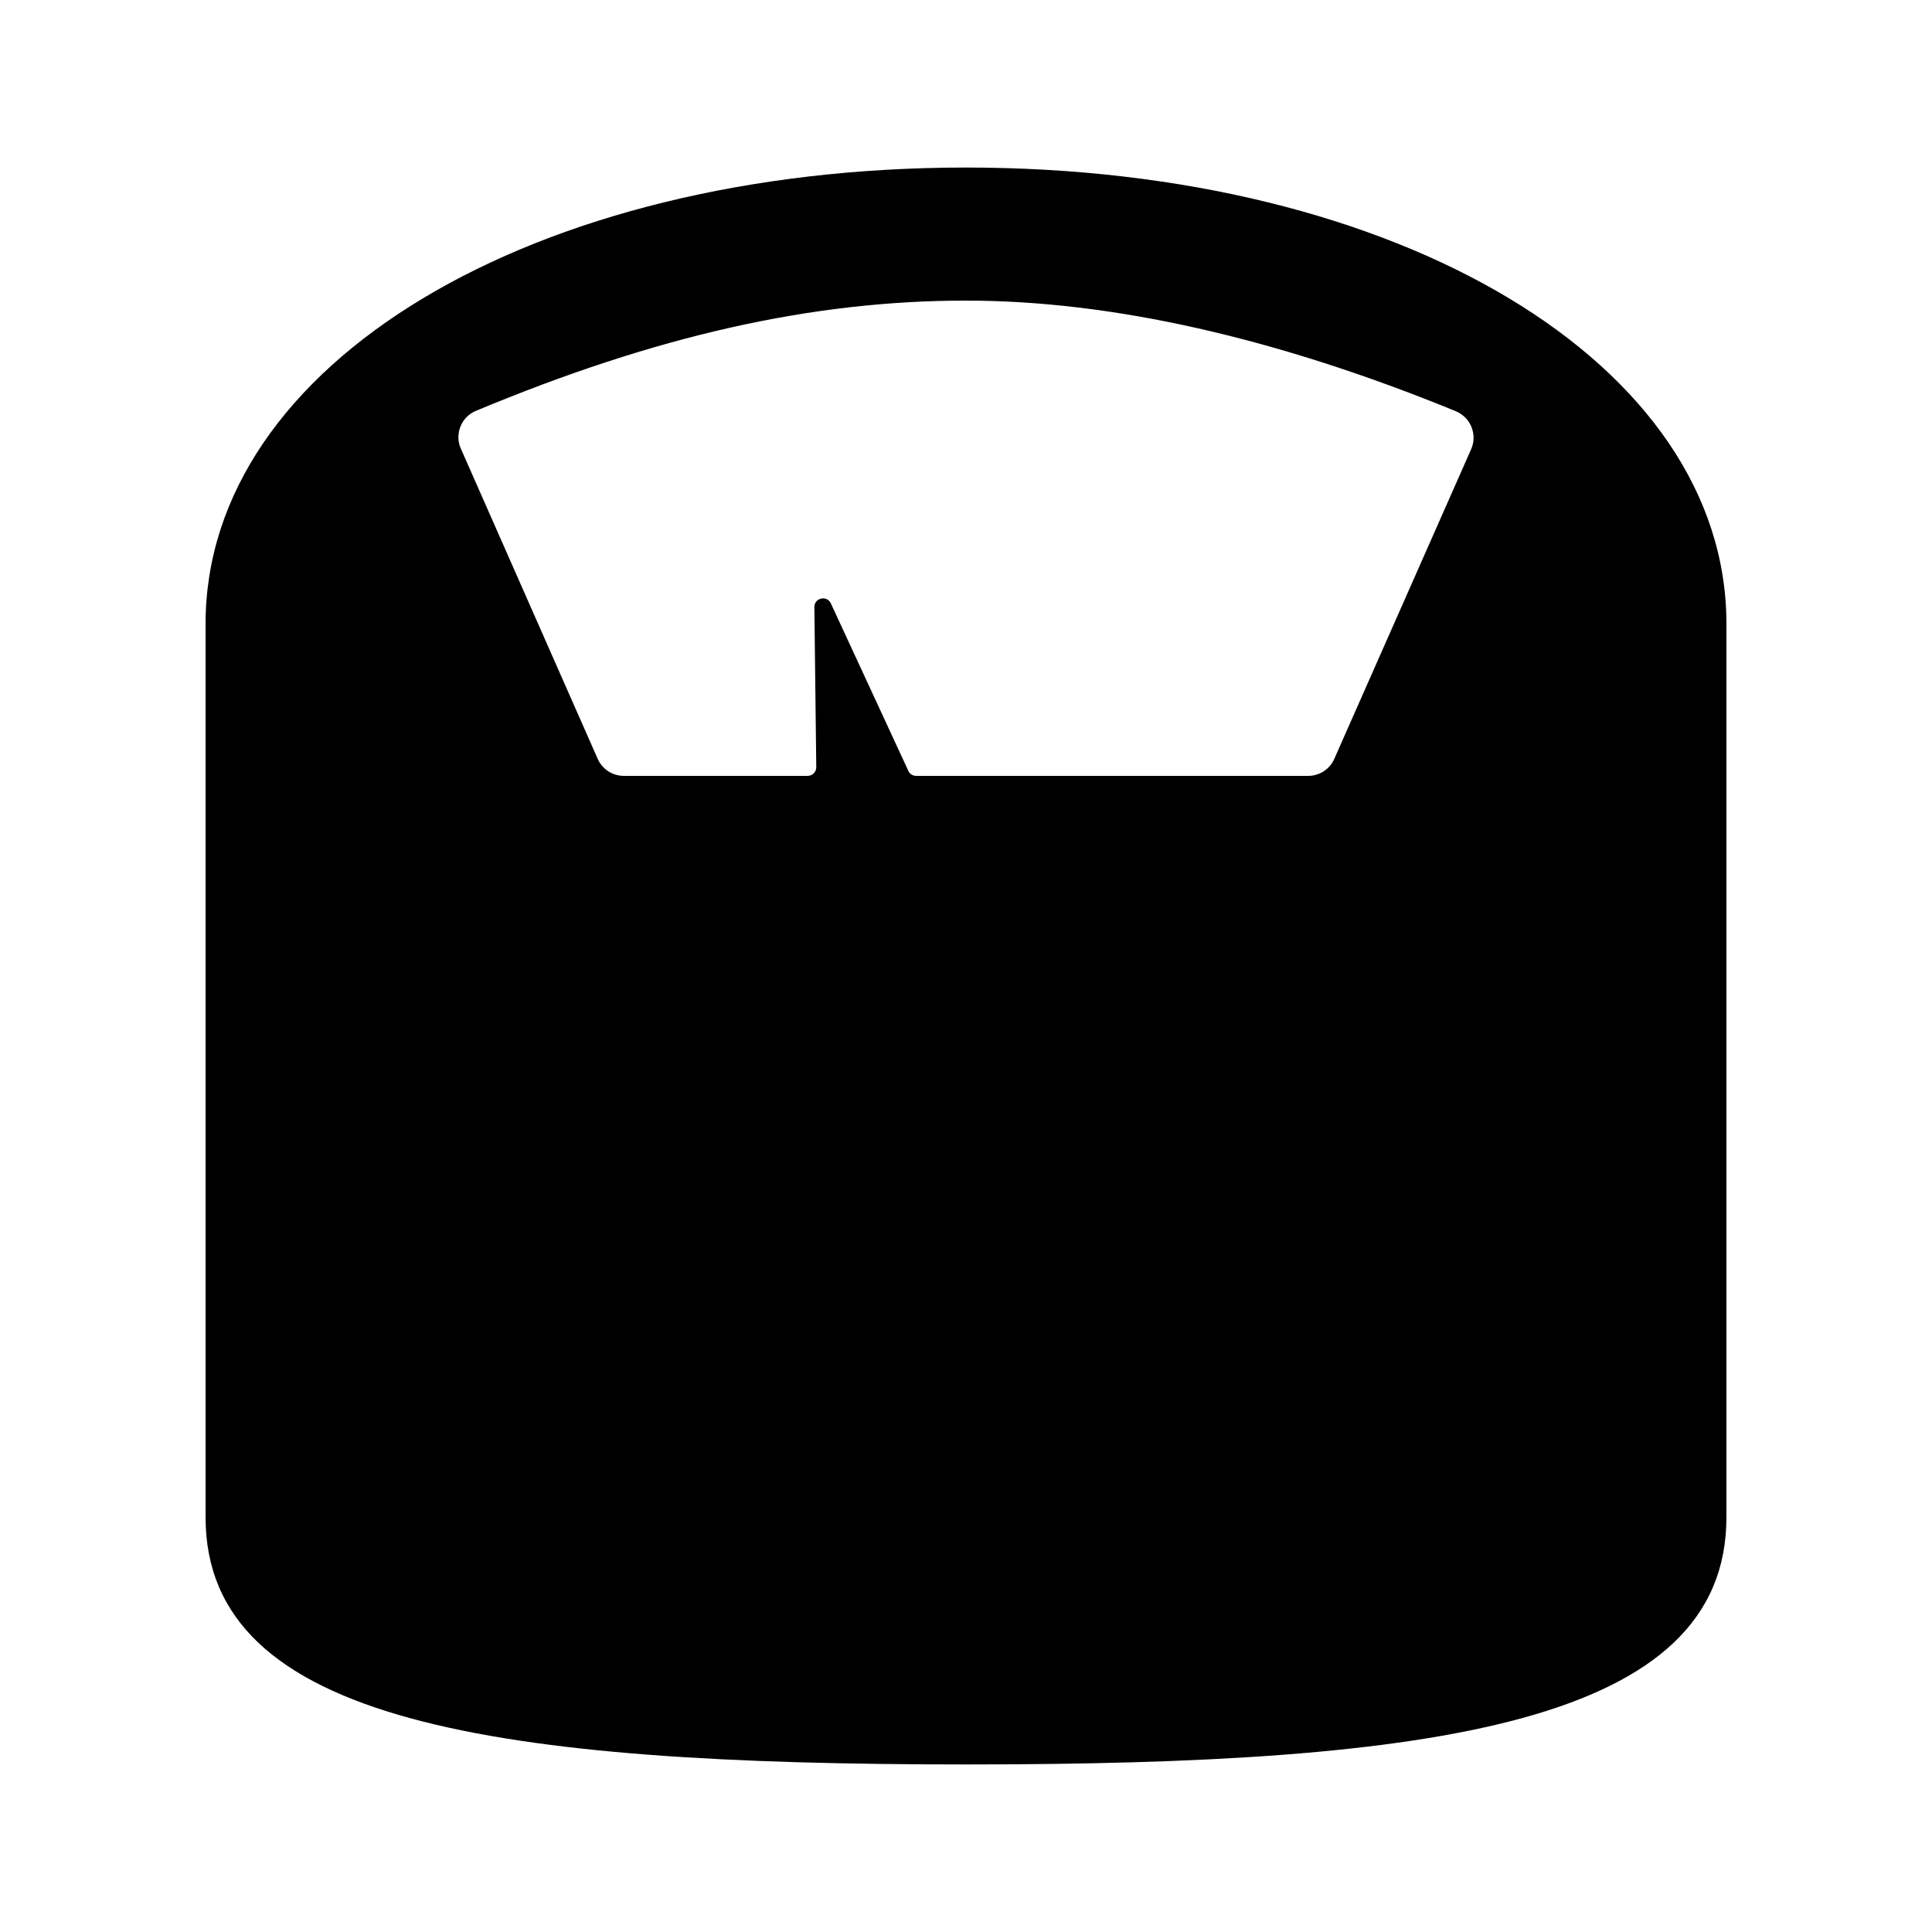
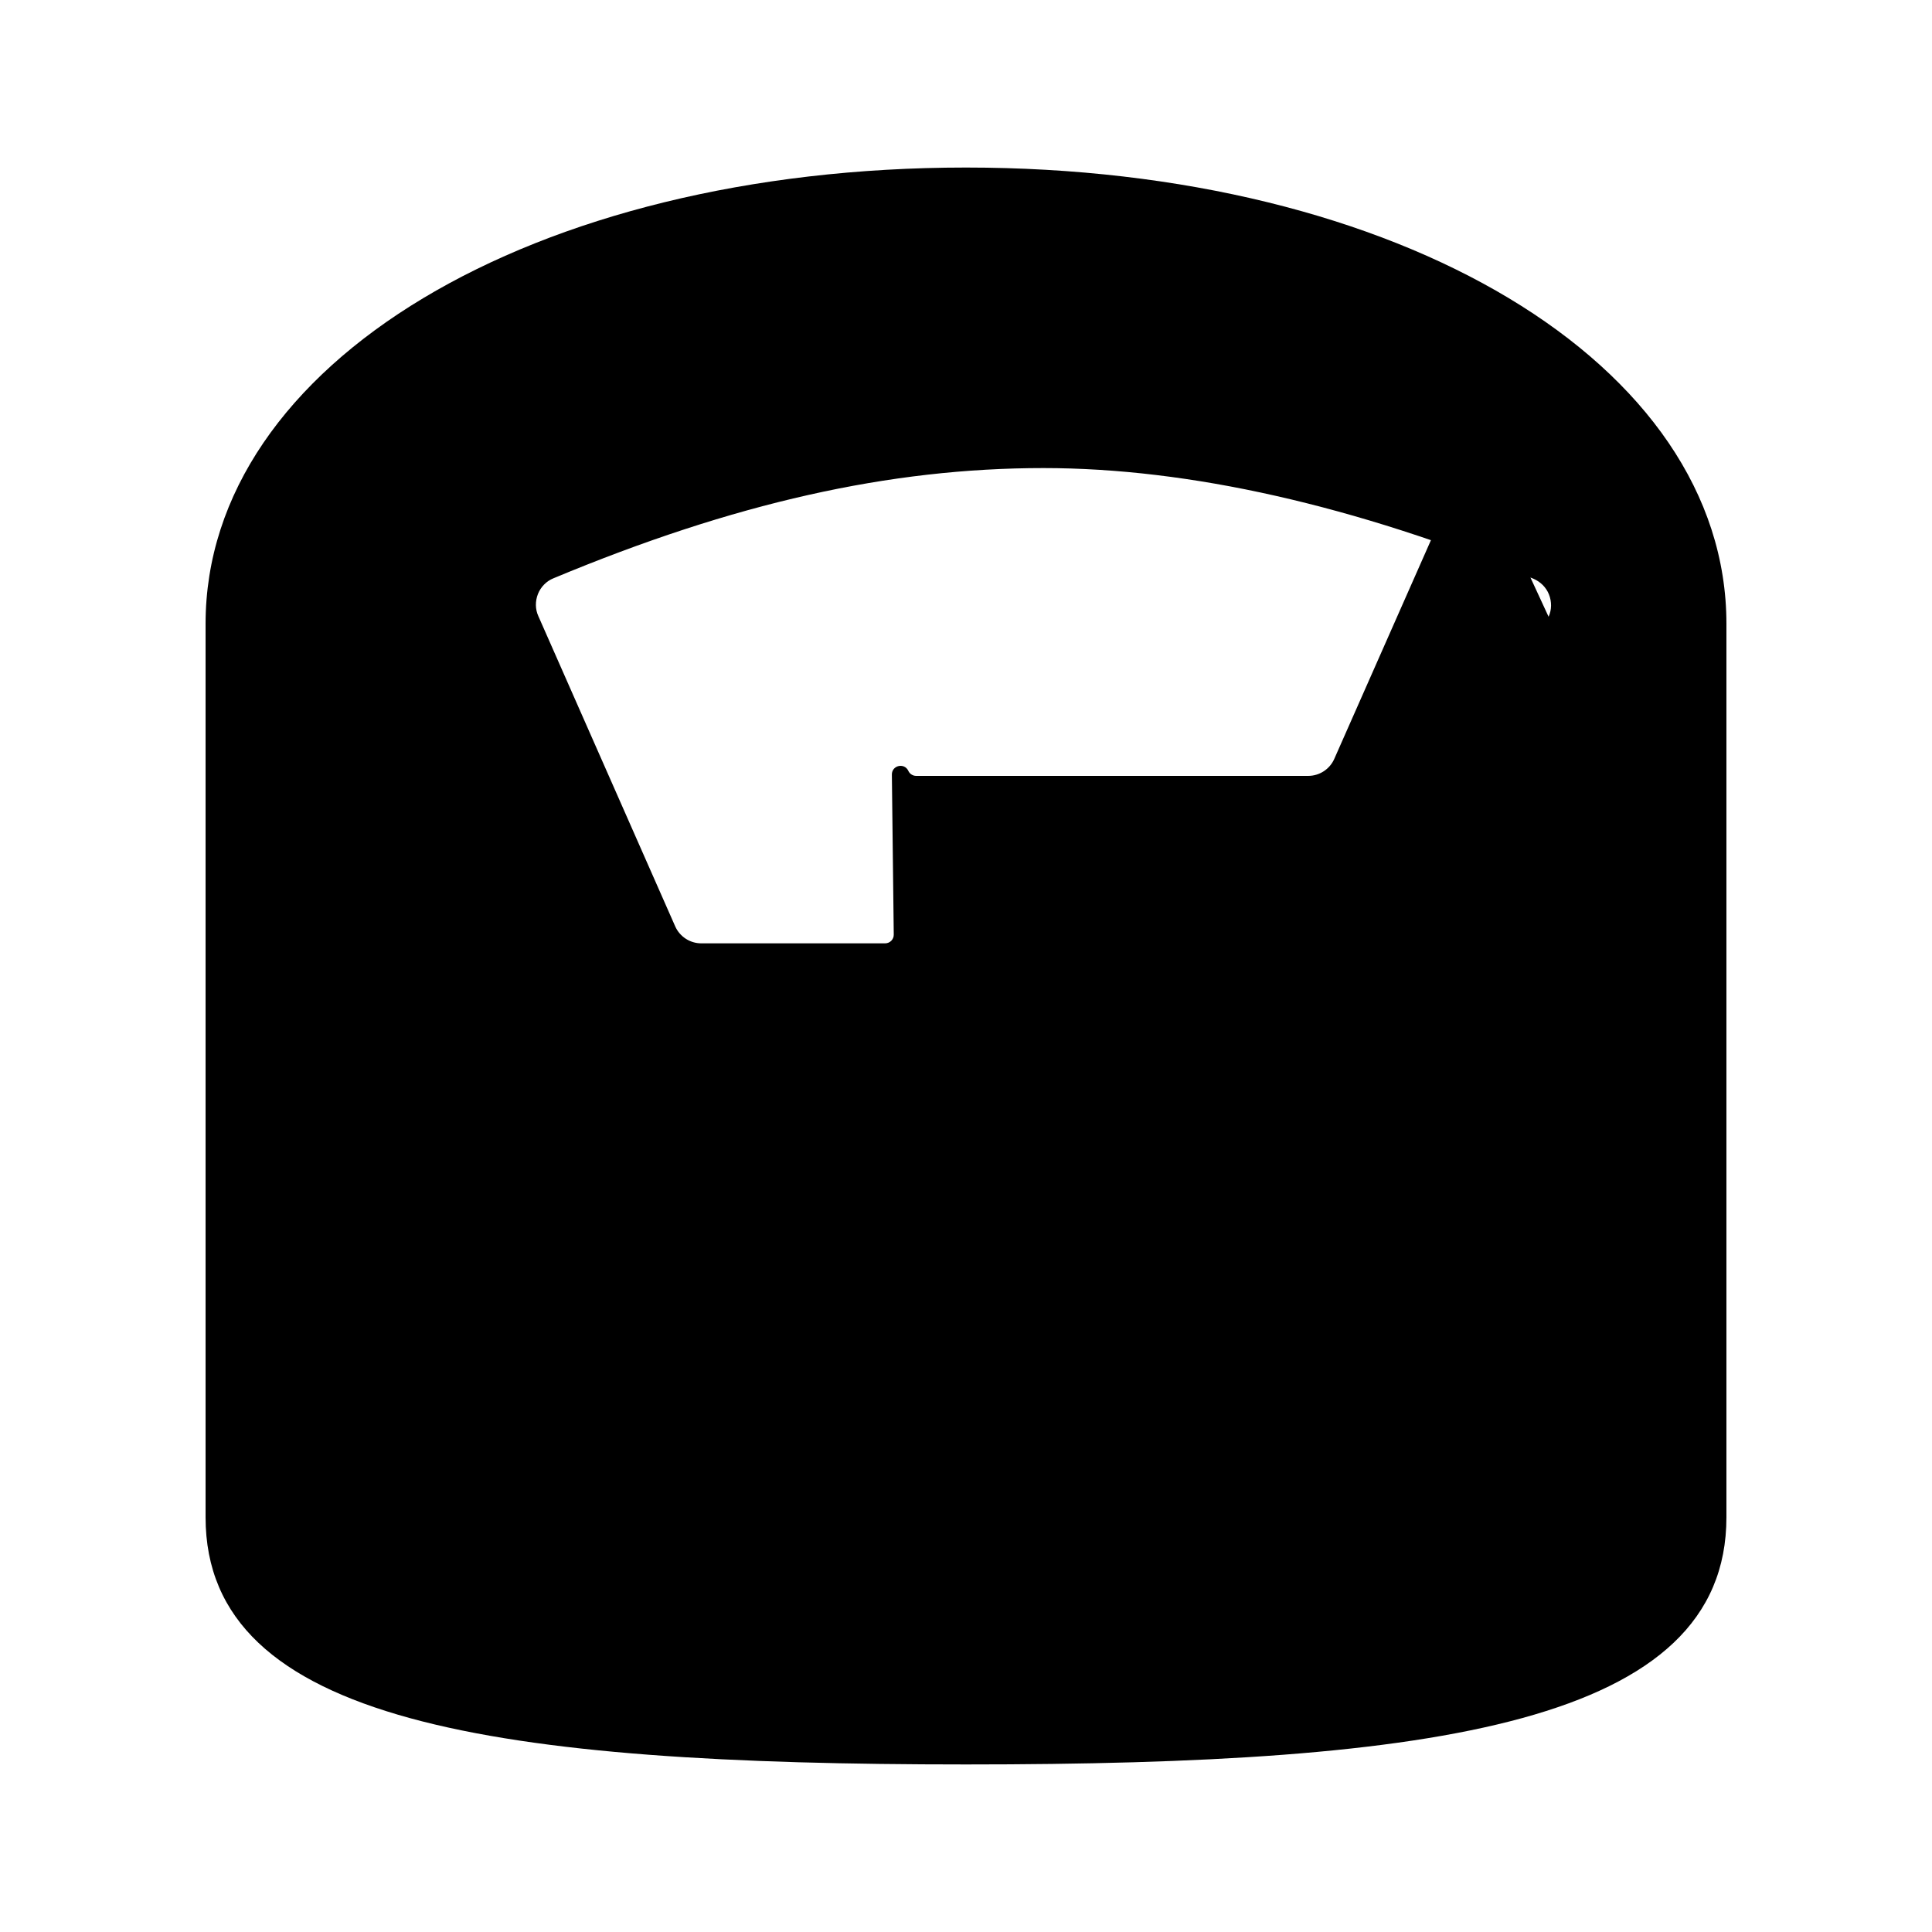
<svg xmlns="http://www.w3.org/2000/svg" fill="#000000" width="800px" height="800px" version="1.1" viewBox="144 144 512 512">
-   <path d="m400 188.4c-114.87 0-201.52 51.992-201.52 120.91v236.79c0 54.562 77.133 65.496 201.52 65.496s201.52-10.934 201.52-65.496v-236.79c0-68.922-86.656-120.91-201.52-120.91zm133.86 74.664-36.273 82.07c-1.207 2.723-3.93 4.484-6.902 4.484h-103.89c-0.891 0-1.703-0.52-2.074-1.328l-20.535-44.379c-1.039-2.242-4.394-1.48-4.367 0.988l0.5 42.406c0.02 1.27-1.016 2.312-2.289 2.312h-48.719c-2.973 0-5.691-1.762-6.902-4.484l-36.273-82.223c-0.855-1.863-0.855-3.981-0.102-5.894 0.754-1.863 2.215-3.375 4.082-4.133 47.812-19.949 89.074-29.219 129.88-29.219 38.641 0 82.324 9.875 129.83 29.32 1.863 0.805 3.375 2.266 4.133 4.18 0.754 1.918 0.754 4.035-0.105 5.898z" />
+   <path d="m400 188.4c-114.87 0-201.52 51.992-201.52 120.91v236.79c0 54.562 77.133 65.496 201.52 65.496s201.52-10.934 201.52-65.496v-236.79c0-68.922-86.656-120.91-201.52-120.91zm133.86 74.664-36.273 82.07c-1.207 2.723-3.93 4.484-6.902 4.484h-103.89c-0.891 0-1.703-0.52-2.074-1.328c-1.039-2.242-4.394-1.48-4.367 0.988l0.5 42.406c0.02 1.27-1.016 2.312-2.289 2.312h-48.719c-2.973 0-5.691-1.762-6.902-4.484l-36.273-82.223c-0.855-1.863-0.855-3.981-0.102-5.894 0.754-1.863 2.215-3.375 4.082-4.133 47.812-19.949 89.074-29.219 129.88-29.219 38.641 0 82.324 9.875 129.83 29.32 1.863 0.805 3.375 2.266 4.133 4.18 0.754 1.918 0.754 4.035-0.105 5.898z" />
</svg>